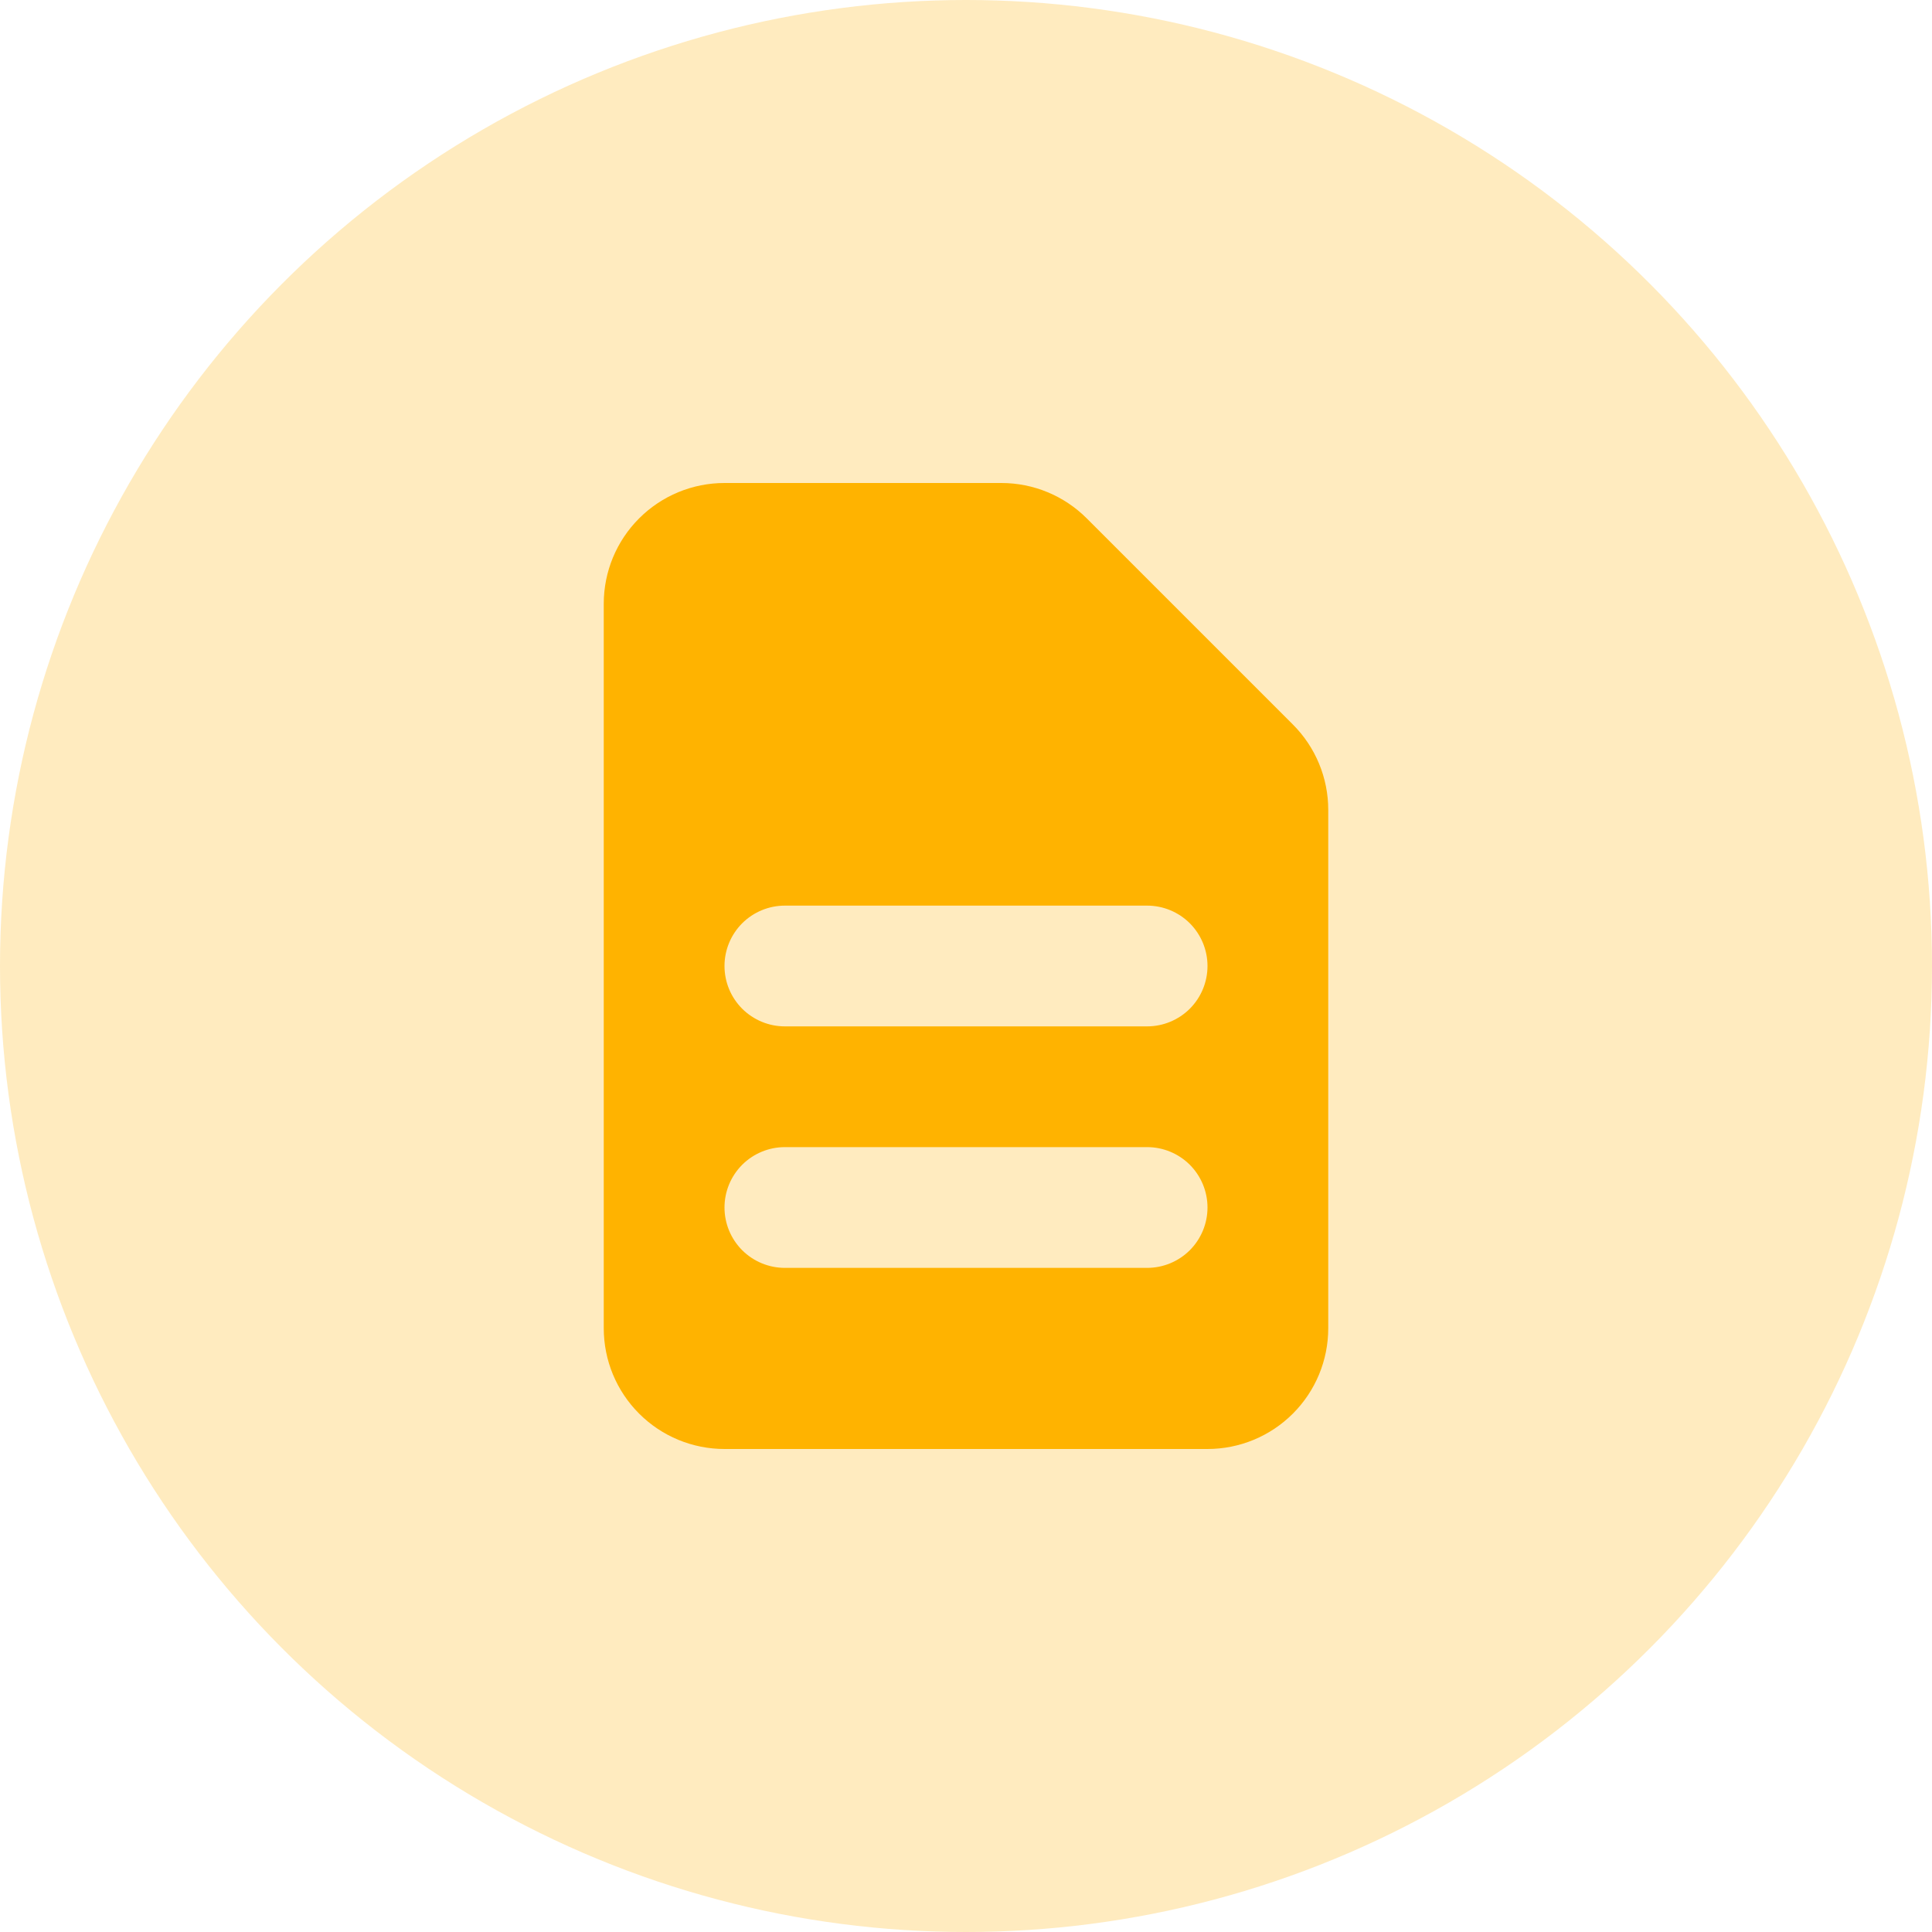
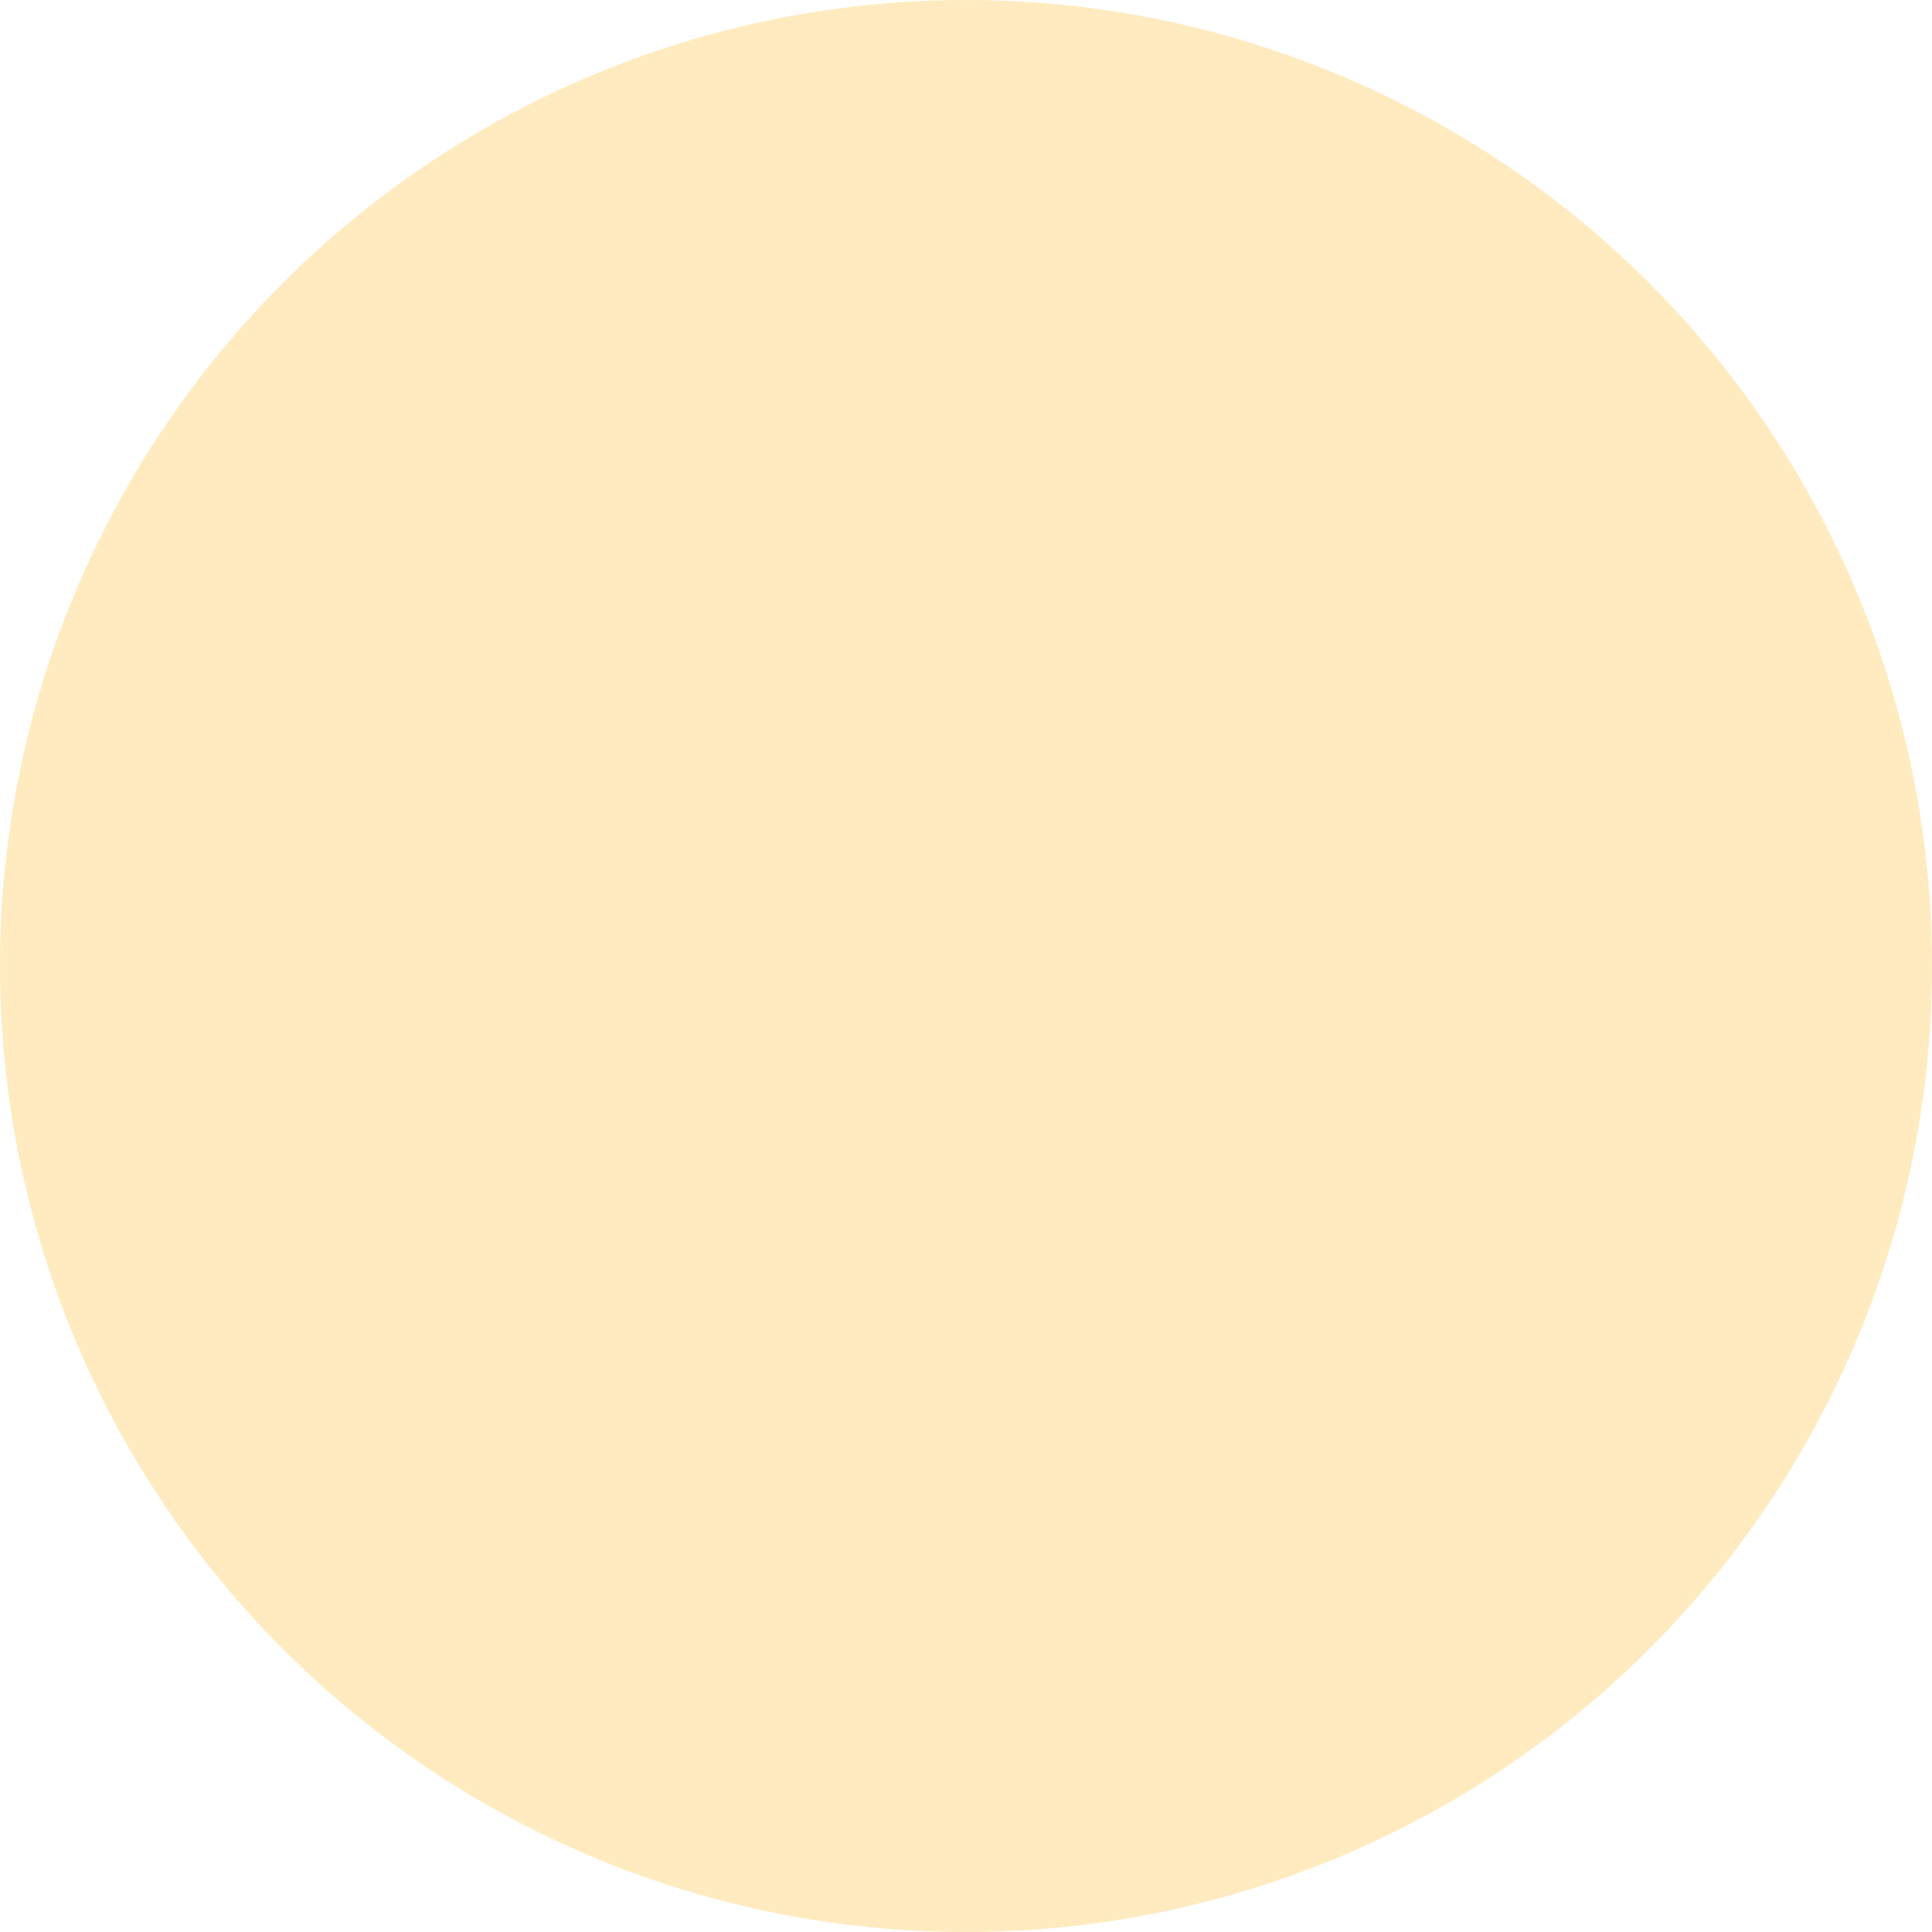
<svg xmlns="http://www.w3.org/2000/svg" width="48" height="48" viewBox="0 0 48 48" fill="none">
  <circle opacity="0.25" cx="24" cy="24" r="24" fill="#FFB300" />
-   <path fill-rule="evenodd" clip-rule="evenodd" d="M15 15C15 14.204 15.316 13.441 15.879 12.879C16.441 12.316 17.204 12 18 12H24.879C25.675 12 26.438 12.316 27 12.879L32.121 18C32.684 18.562 33 19.325 33 20.121V33C33 33.796 32.684 34.559 32.121 35.121C31.559 35.684 30.796 36 30 36H18C17.204 36 16.441 35.684 15.879 35.121C15.316 34.559 15 33.796 15 33V15ZM18 24C18 23.602 18.158 23.221 18.439 22.939C18.721 22.658 19.102 22.5 19.5 22.5H28.5C28.898 22.5 29.279 22.658 29.561 22.939C29.842 23.221 30 23.602 30 24C30 24.398 29.842 24.779 29.561 25.061C29.279 25.342 28.898 25.5 28.5 25.5H19.5C19.102 25.5 18.721 25.342 18.439 25.061C18.158 24.779 18 24.398 18 24ZM19.5 28.5C19.102 28.5 18.721 28.658 18.439 28.939C18.158 29.221 18 29.602 18 30C18 30.398 18.158 30.779 18.439 31.061C18.721 31.342 19.102 31.5 19.5 31.5H28.5C28.898 31.5 29.279 31.342 29.561 31.061C29.842 30.779 30 30.398 30 30C30 29.602 29.842 29.221 29.561 28.939C29.279 28.658 28.898 28.5 28.5 28.5H19.5Z" fill="#FFB300" />
</svg>